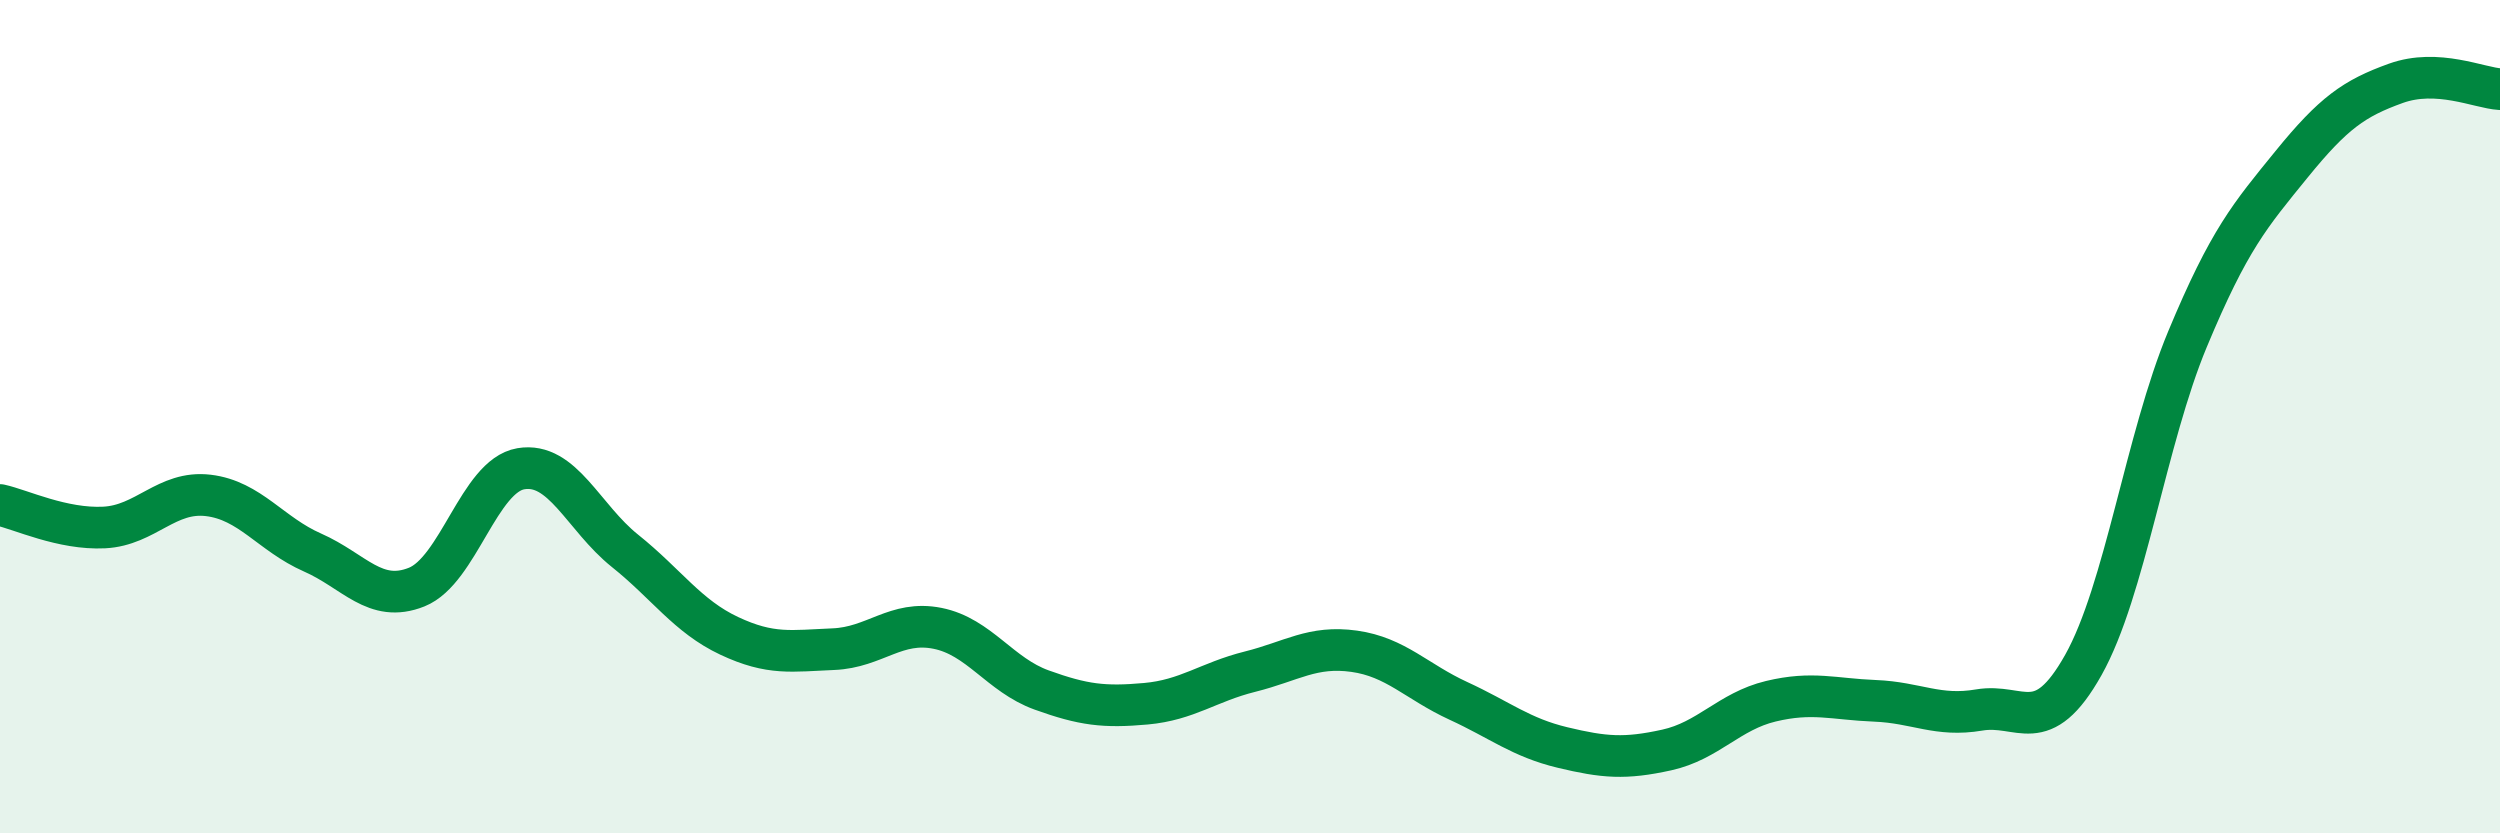
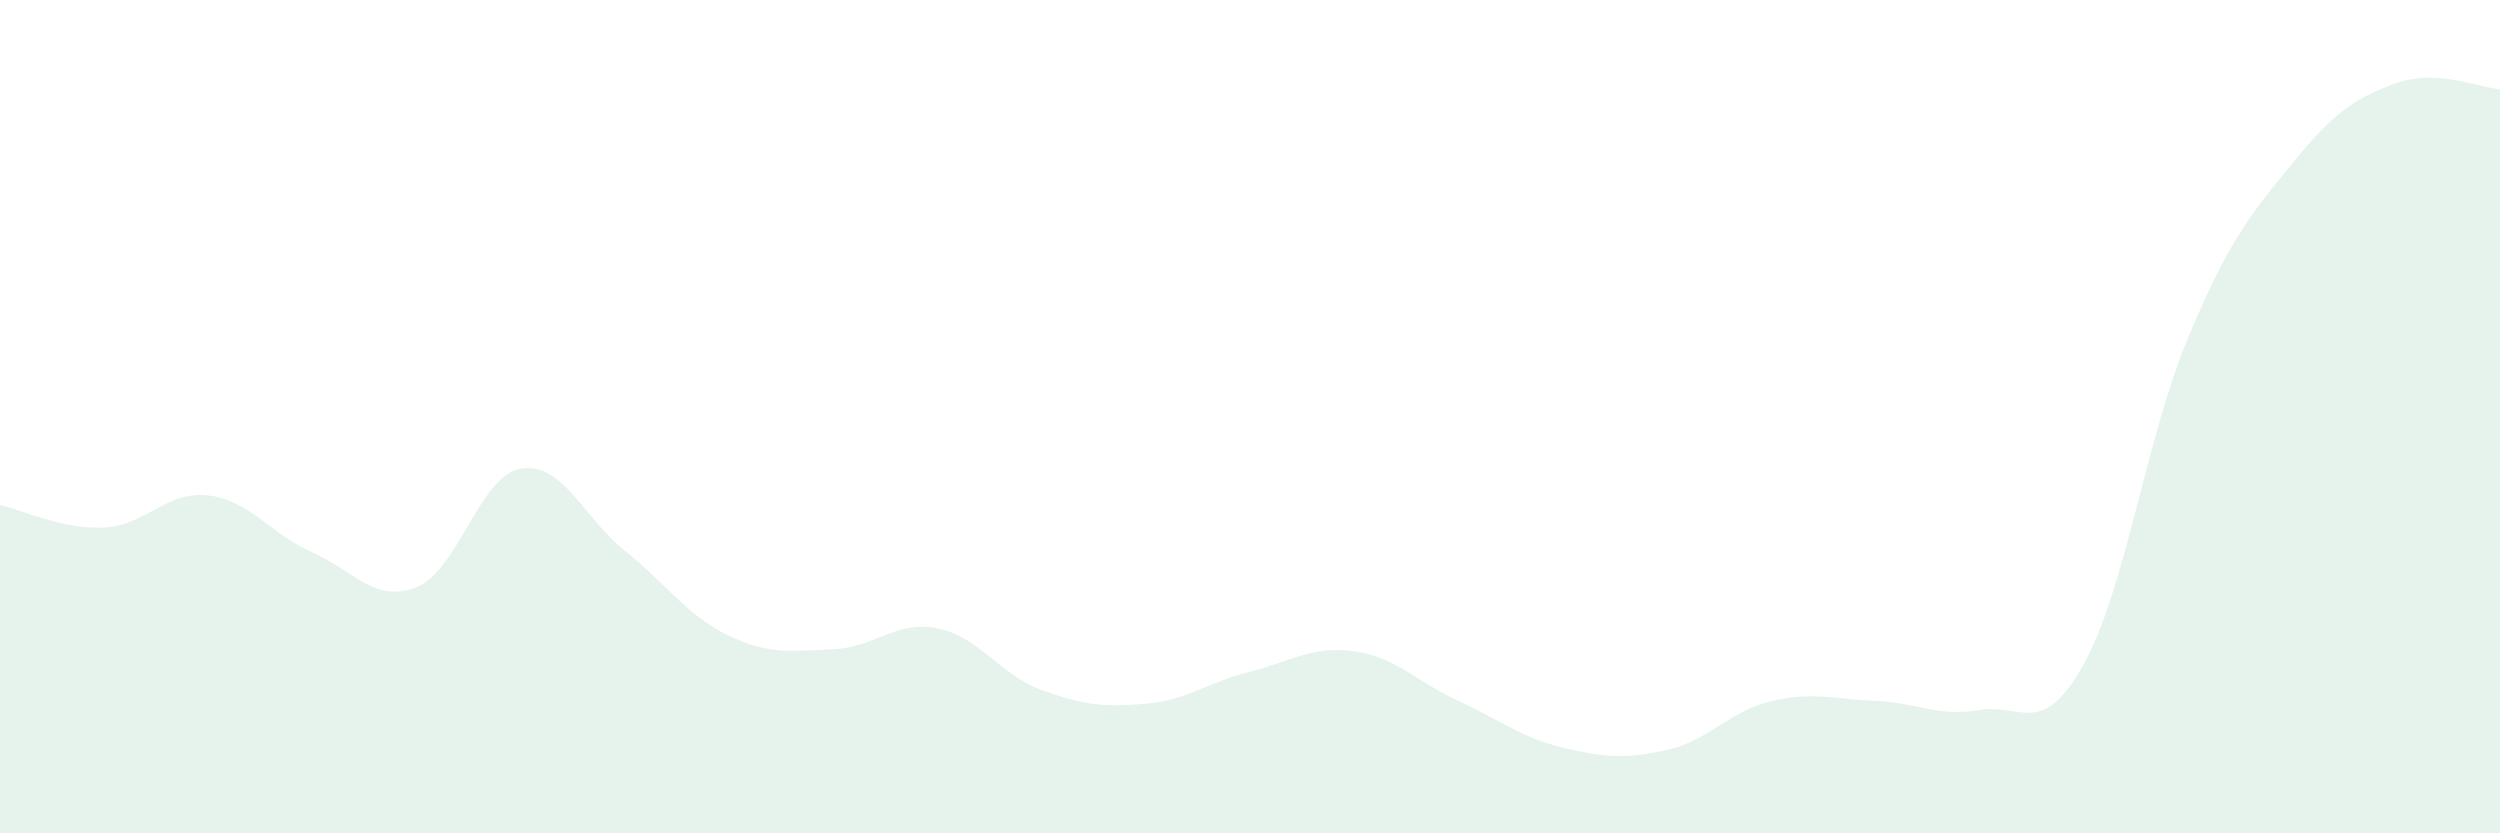
<svg xmlns="http://www.w3.org/2000/svg" width="60" height="20" viewBox="0 0 60 20">
  <path d="M 0,12.12 C 0.5,12.23 1.5,12.71 2.5,12.66 C 3.5,12.61 4,11.77 5,11.89 C 6,12.01 6.5,12.82 7.5,13.26 C 8.5,13.7 9,14.49 10,14.09 C 11,13.69 11.5,11.42 12.5,11.25 C 13.5,11.08 14,12.42 15,13.22 C 16,14.02 16.5,14.79 17.5,15.26 C 18.5,15.73 19,15.62 20,15.58 C 21,15.54 21.5,14.88 22.5,15.08 C 23.5,15.28 24,16.2 25,16.56 C 26,16.92 26.5,16.98 27.5,16.89 C 28.5,16.8 29,16.37 30,16.12 C 31,15.87 31.5,15.49 32.5,15.63 C 33.5,15.77 34,16.36 35,16.82 C 36,17.28 36.5,17.7 37.5,17.94 C 38.5,18.18 39,18.22 40,18 C 41,17.78 41.5,17.07 42.5,16.83 C 43.5,16.59 44,16.78 45,16.82 C 46,16.86 46.5,17.21 47.5,17.04 C 48.5,16.87 49,17.74 50,15.96 C 51,14.18 51.5,10.54 52.5,8.14 C 53.5,5.74 54,5.17 55,3.94 C 56,2.71 56.5,2.36 57.5,2 C 58.5,1.64 59.5,2.11 60,2.14L60 20L0 20Z" fill="#008740" opacity="0.1" stroke-linecap="round" stroke-linejoin="round" />
-   <path d="M 0,12.12 C 0.5,12.23 1.5,12.71 2.5,12.66 C 3.5,12.61 4,11.77 5,11.89 C 6,12.01 6.5,12.82 7.5,13.26 C 8.5,13.7 9,14.49 10,14.09 C 11,13.69 11.5,11.42 12.5,11.25 C 13.5,11.08 14,12.42 15,13.22 C 16,14.02 16.5,14.79 17.5,15.26 C 18.5,15.73 19,15.62 20,15.58 C 21,15.54 21.5,14.88 22.5,15.08 C 23.5,15.28 24,16.2 25,16.56 C 26,16.92 26.5,16.98 27.5,16.89 C 28.5,16.8 29,16.37 30,16.12 C 31,15.87 31.5,15.49 32.5,15.63 C 33.5,15.77 34,16.36 35,16.82 C 36,17.28 36.5,17.7 37.5,17.94 C 38.5,18.18 39,18.22 40,18 C 41,17.78 41.5,17.07 42.5,16.83 C 43.5,16.59 44,16.78 45,16.82 C 46,16.86 46.5,17.21 47.5,17.04 C 48.5,16.87 49,17.74 50,15.96 C 51,14.18 51.5,10.54 52.5,8.14 C 53.5,5.74 54,5.17 55,3.94 C 56,2.71 56.5,2.36 57.5,2 C 58.5,1.64 59.5,2.11 60,2.14" stroke="#008740" stroke-width="1" fill="none" stroke-linecap="round" stroke-linejoin="round" />
</svg>